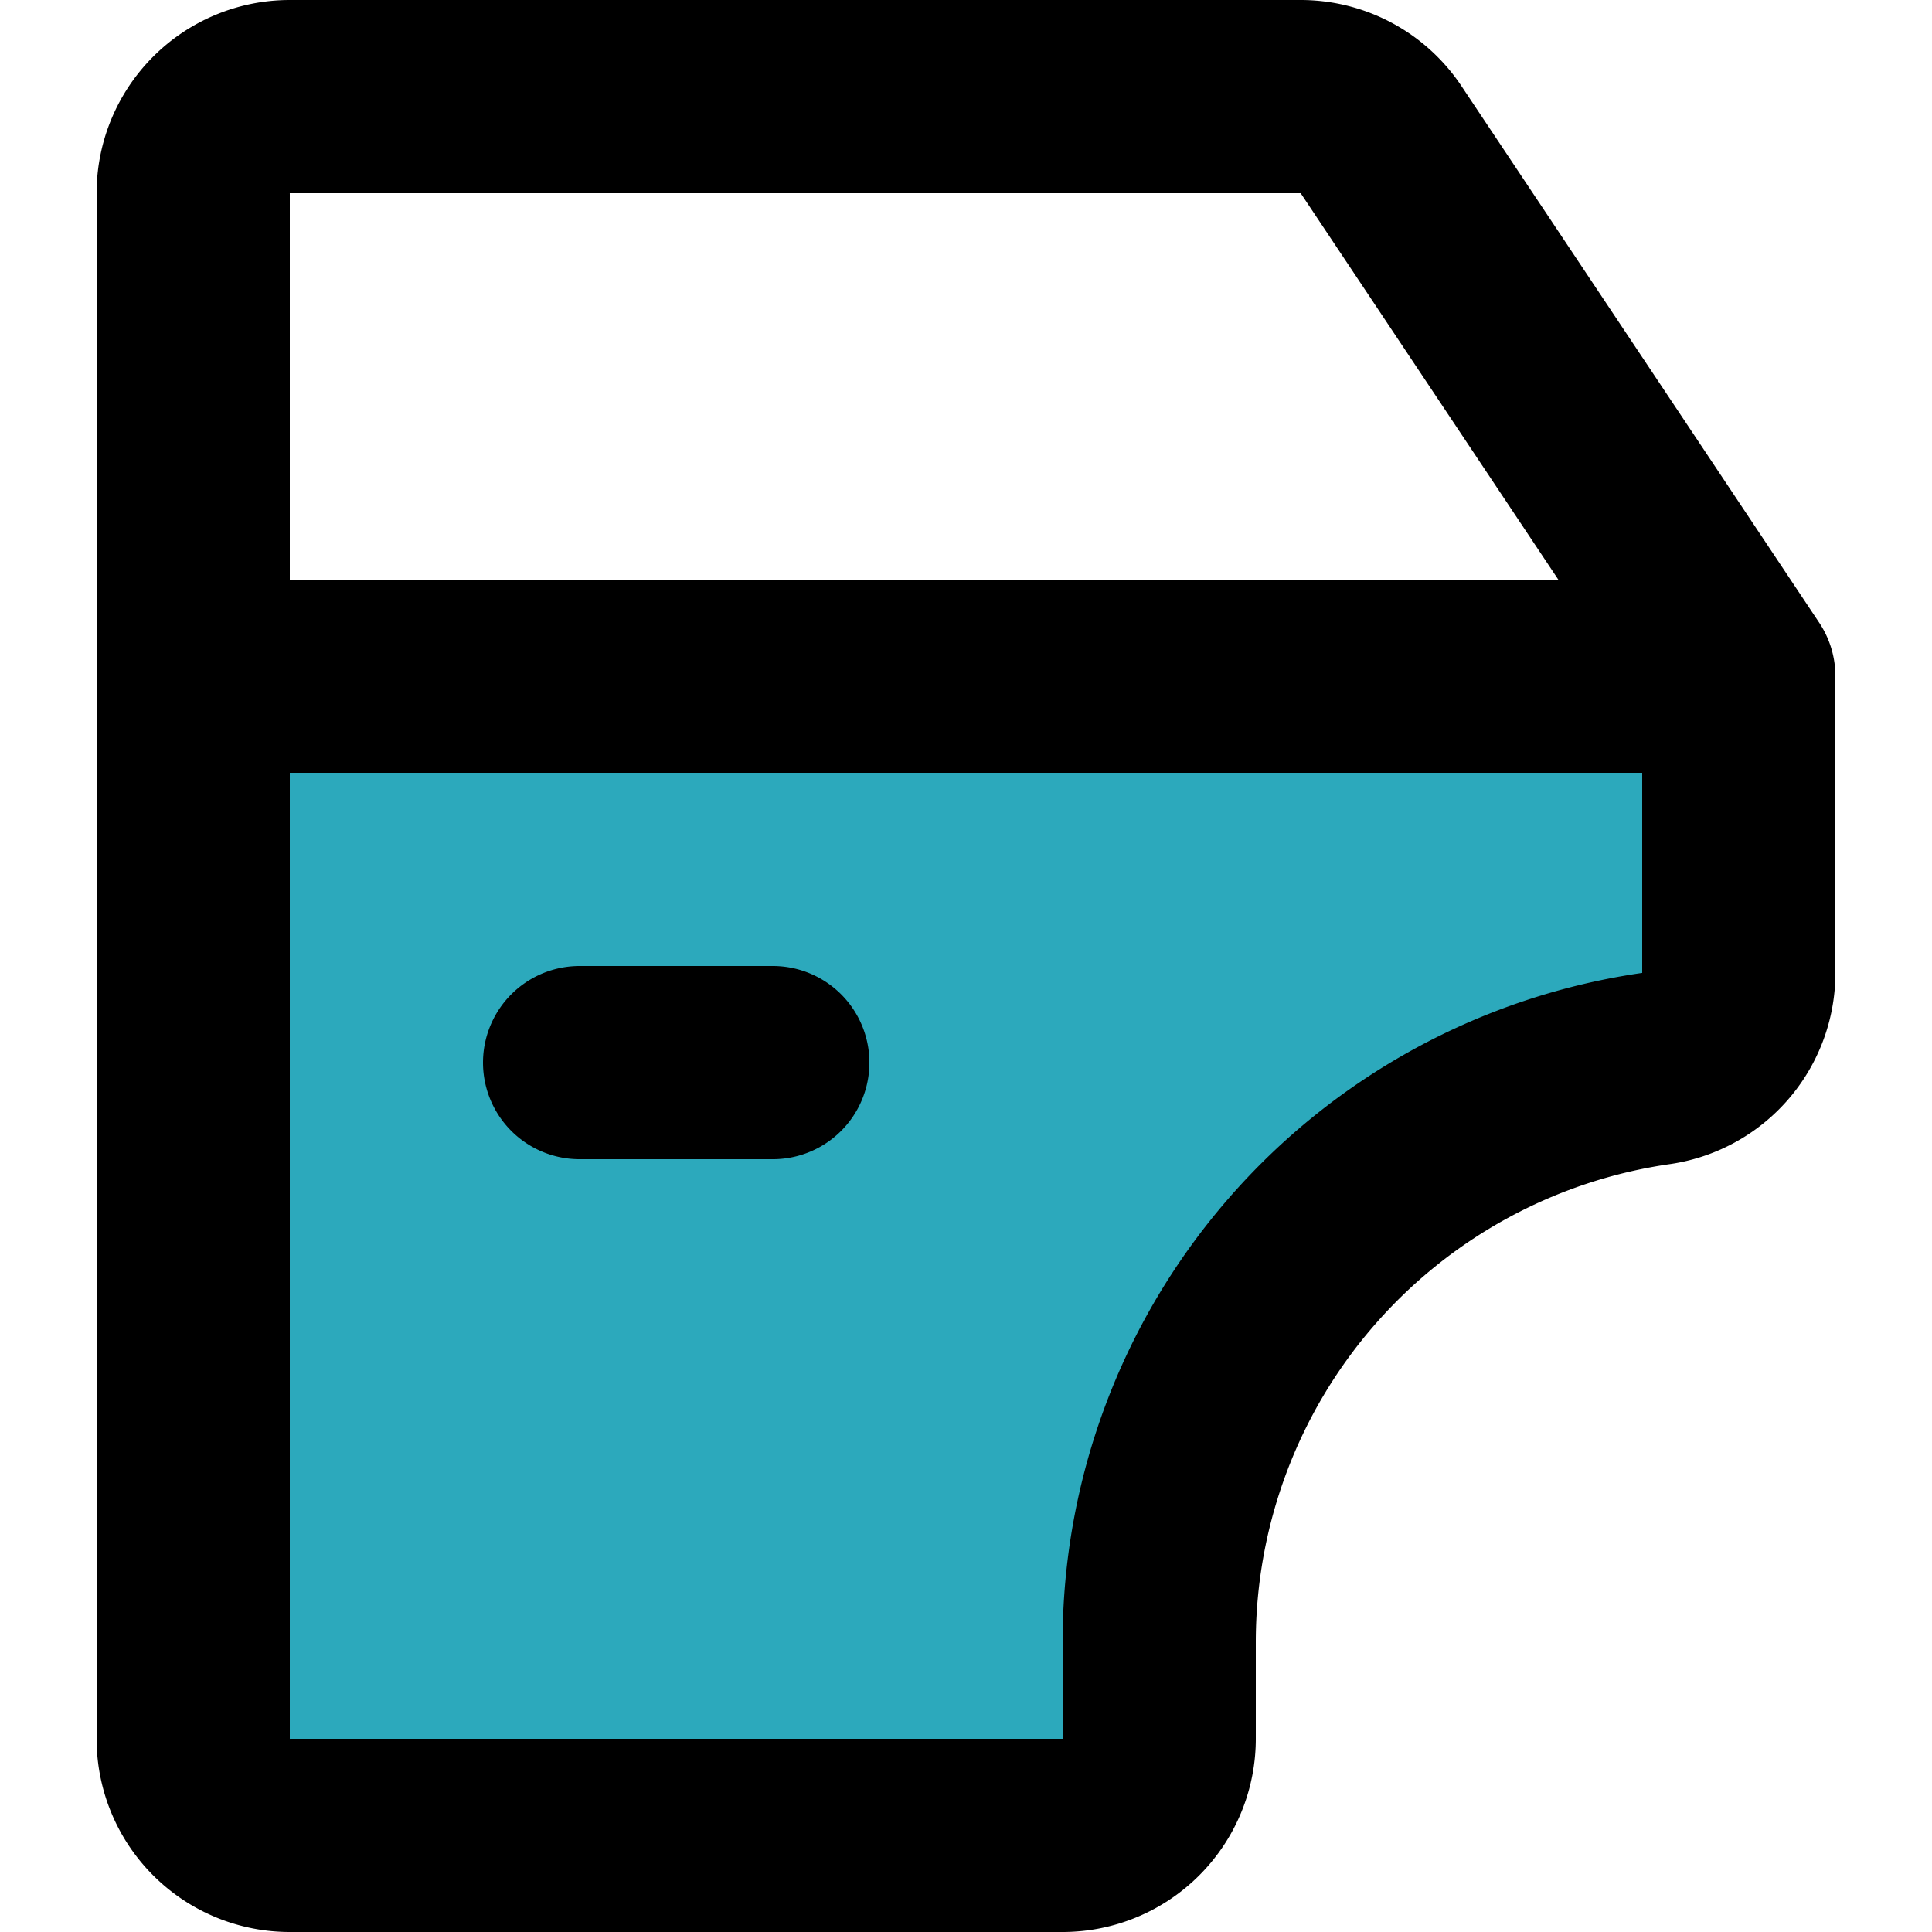
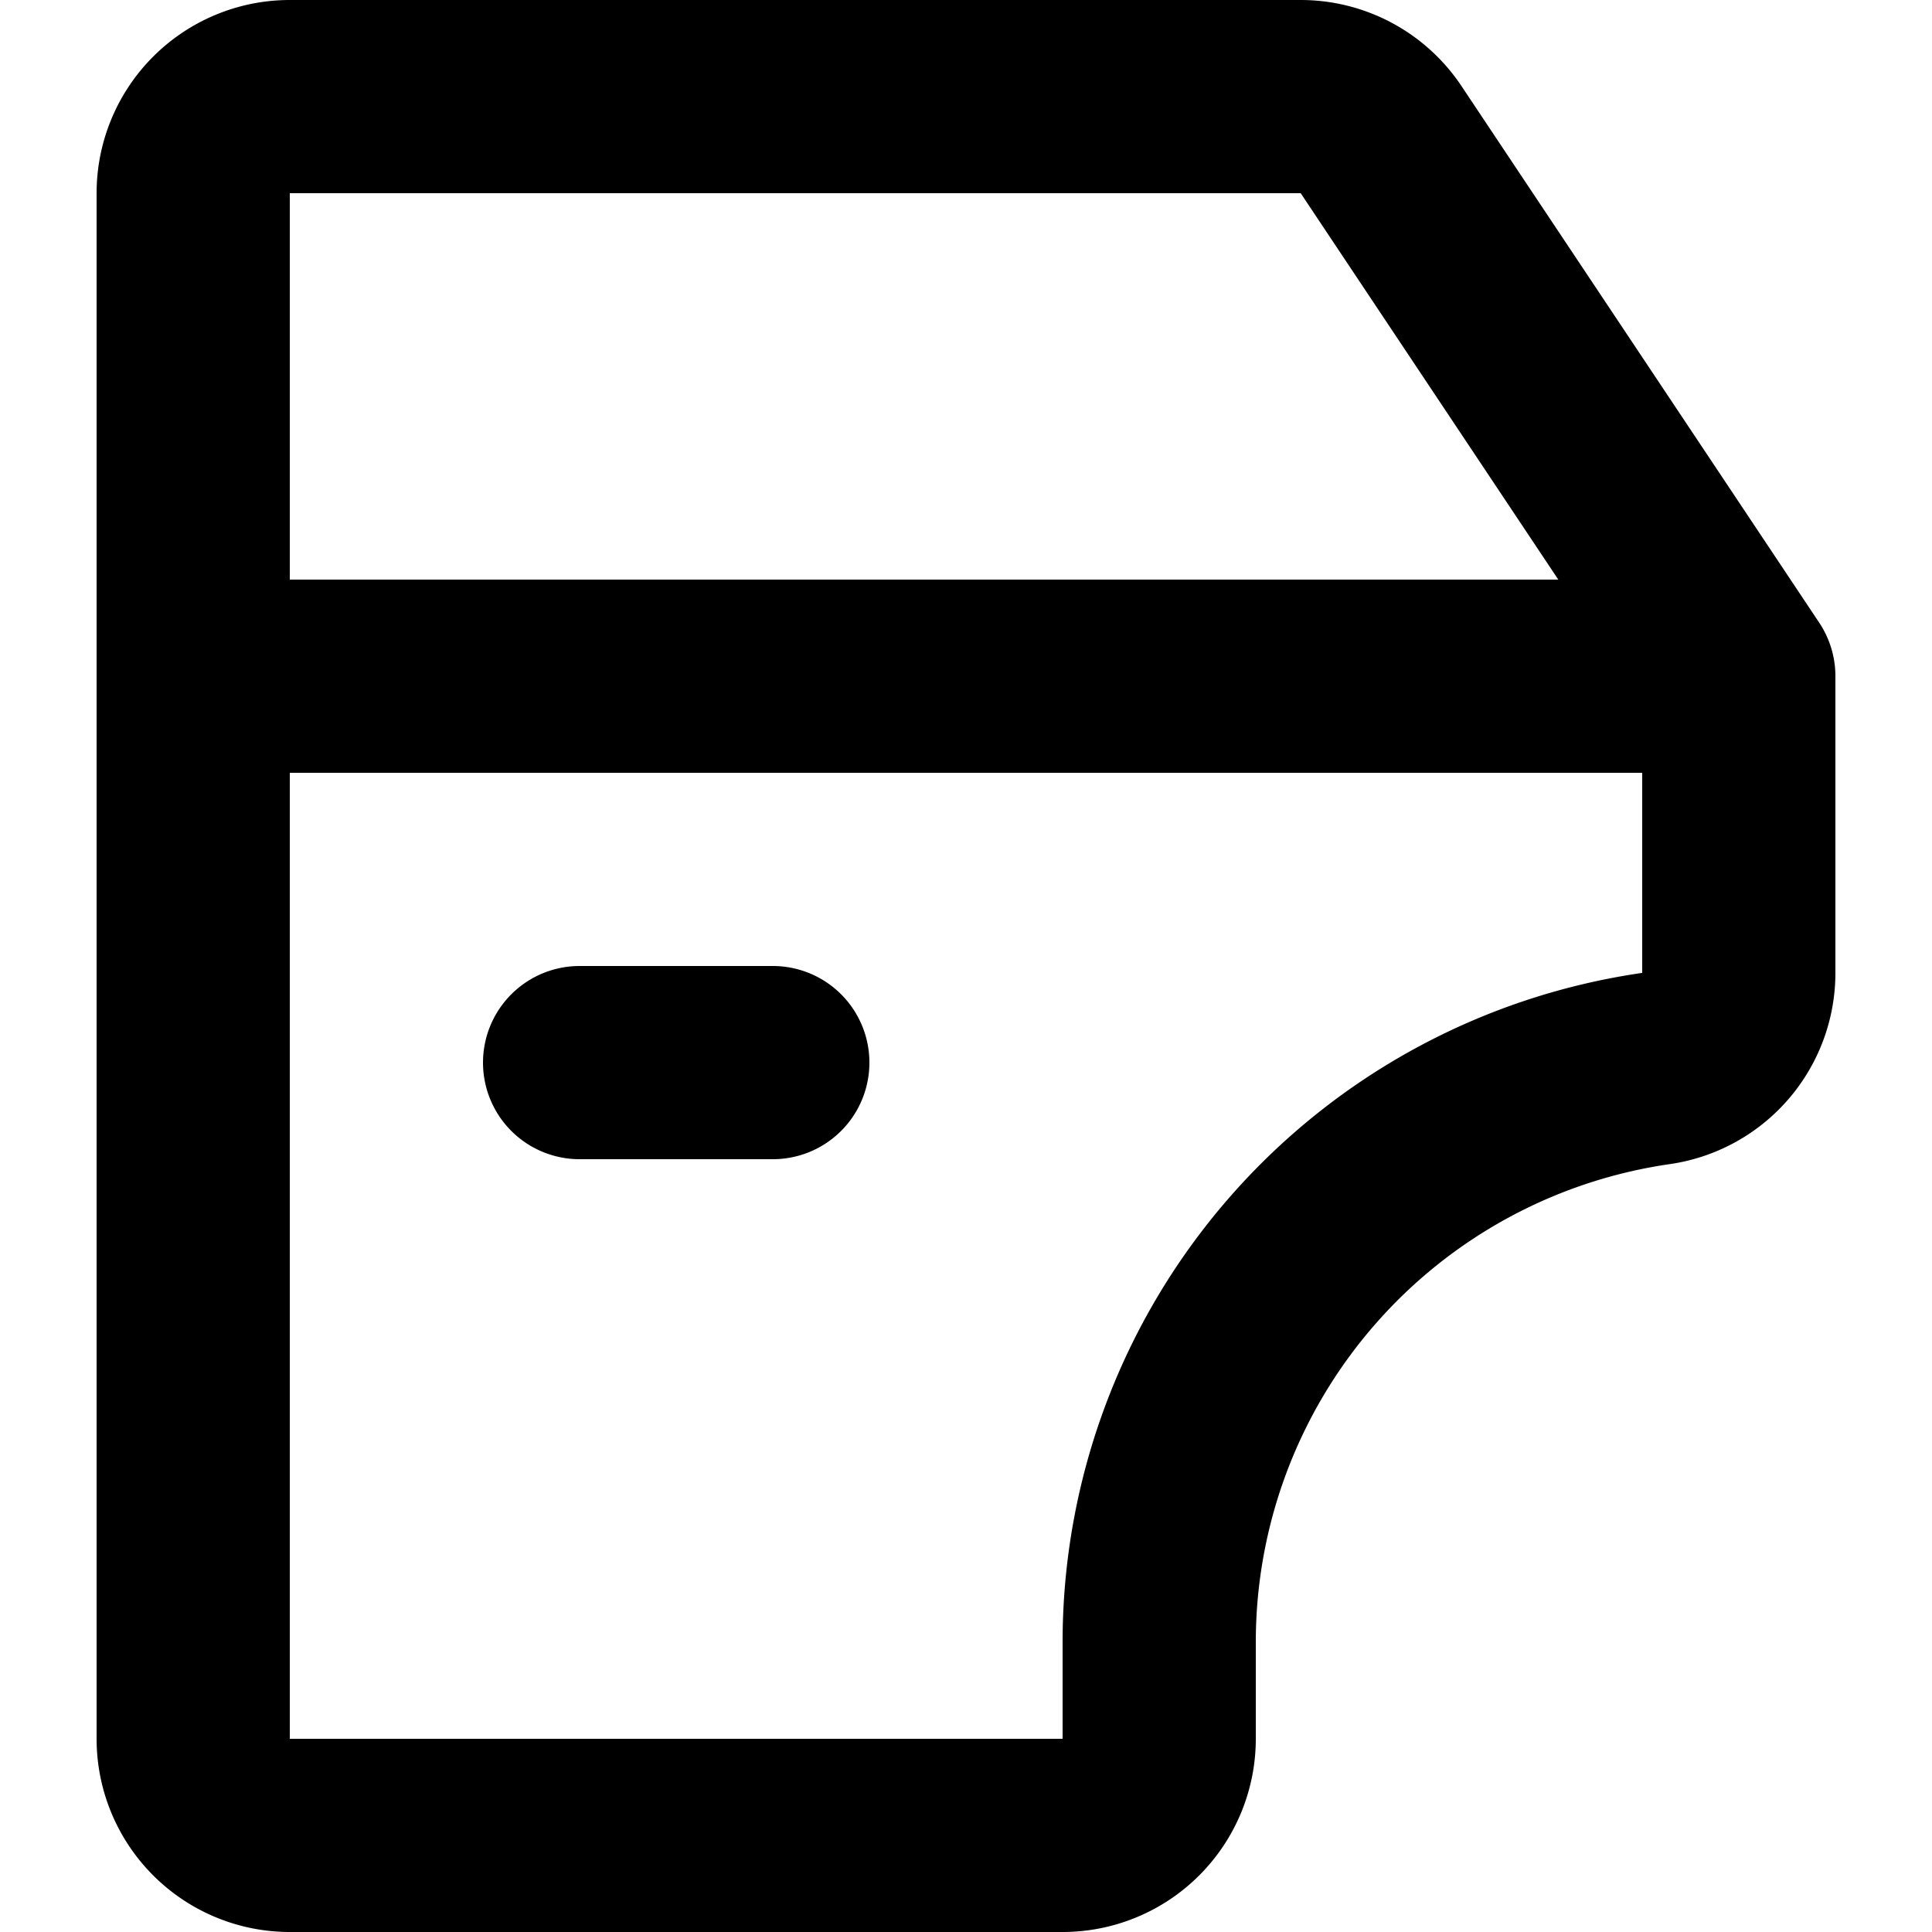
<svg xmlns="http://www.w3.org/2000/svg" width="800px" height="800px" viewBox="-1 0 20 20">
  <g id="car-door-left" transform="translate(-3 -2)">
-     <path id="secondary" fill="#2ca9bc" d="M20,9v3.08a1,1,0,0,1-.85,1A6,6,0,0,0,14,19v1a1,1,0,0,1-1,1H5a1,1,0,0,1-1-1V9Z" />
    <path id="primary" d="M8,13h2M15.46,3H5A1,1,0,0,0,4,4V20a1,1,0,0,0,1,1h8a1,1,0,0,0,1-1V19a6,6,0,0,1,5.151-5.94,1,1,0,0,0,.849-1V9L16.3,3.45A1,1,0,0,0,15.46,3ZM20,9H4" fill="none" stroke="#000000" stroke-linecap="round" stroke-linejoin="round" stroke-width="2" />
  </g>
</svg>